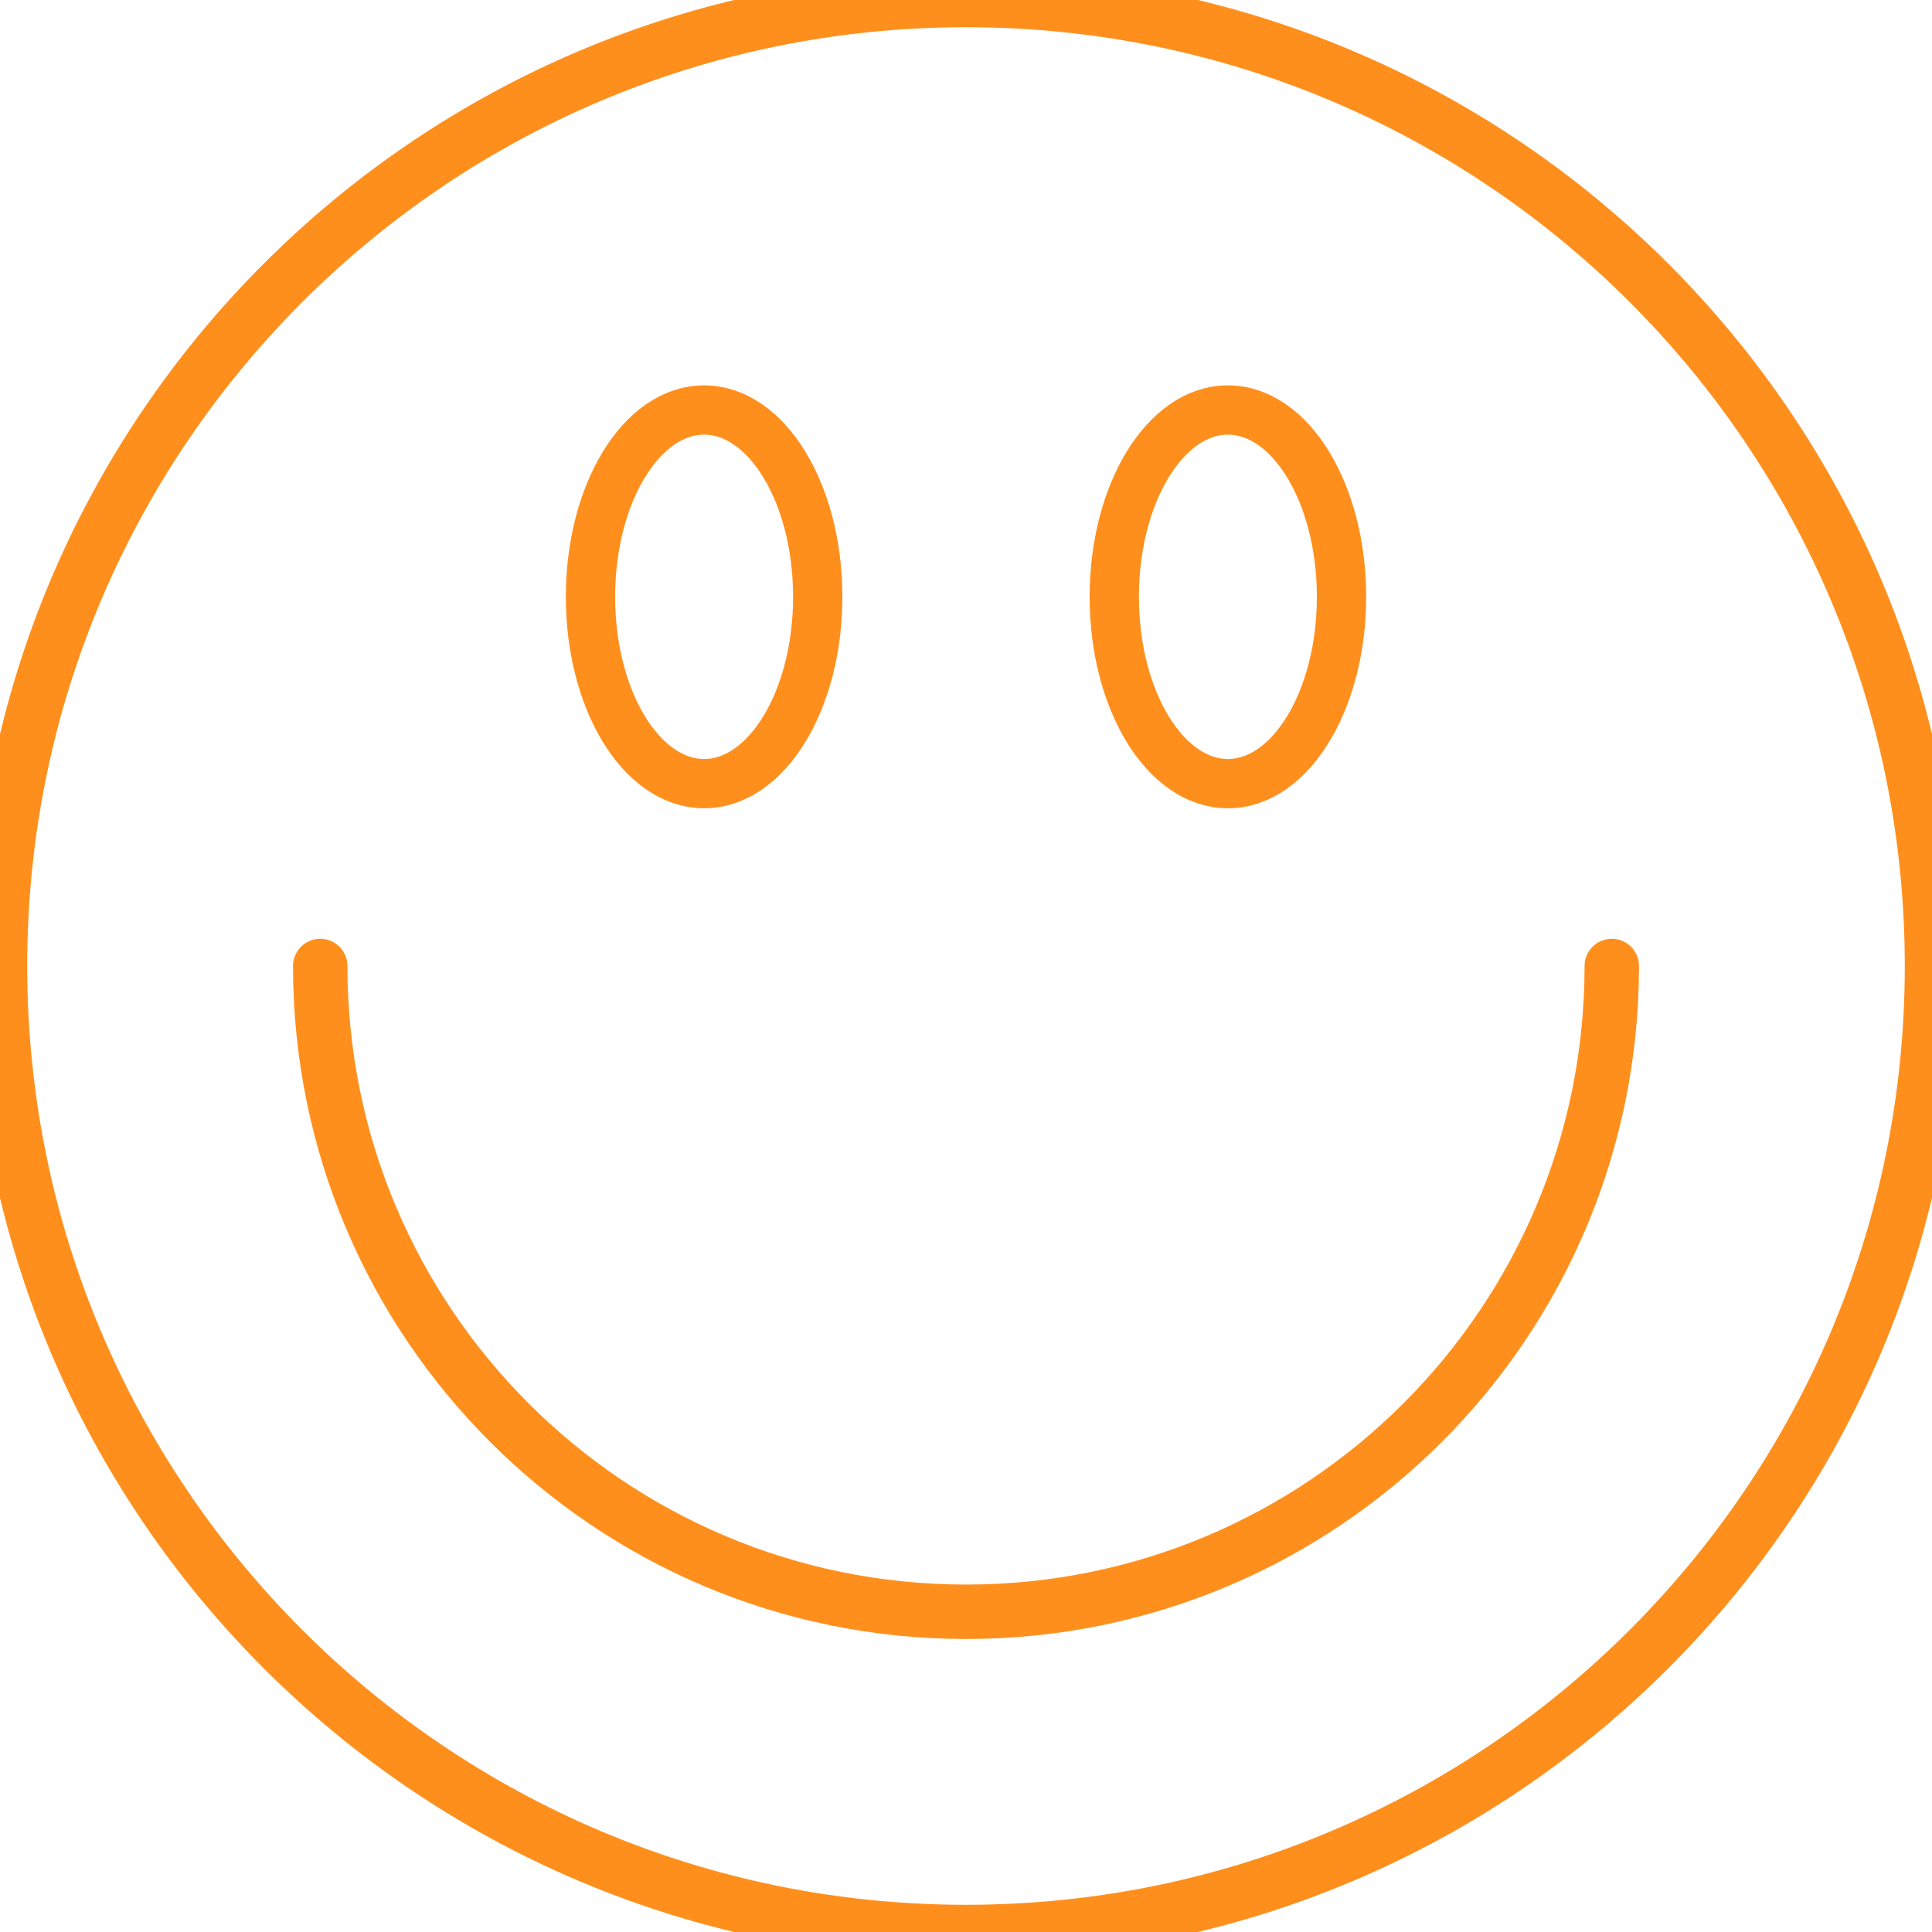
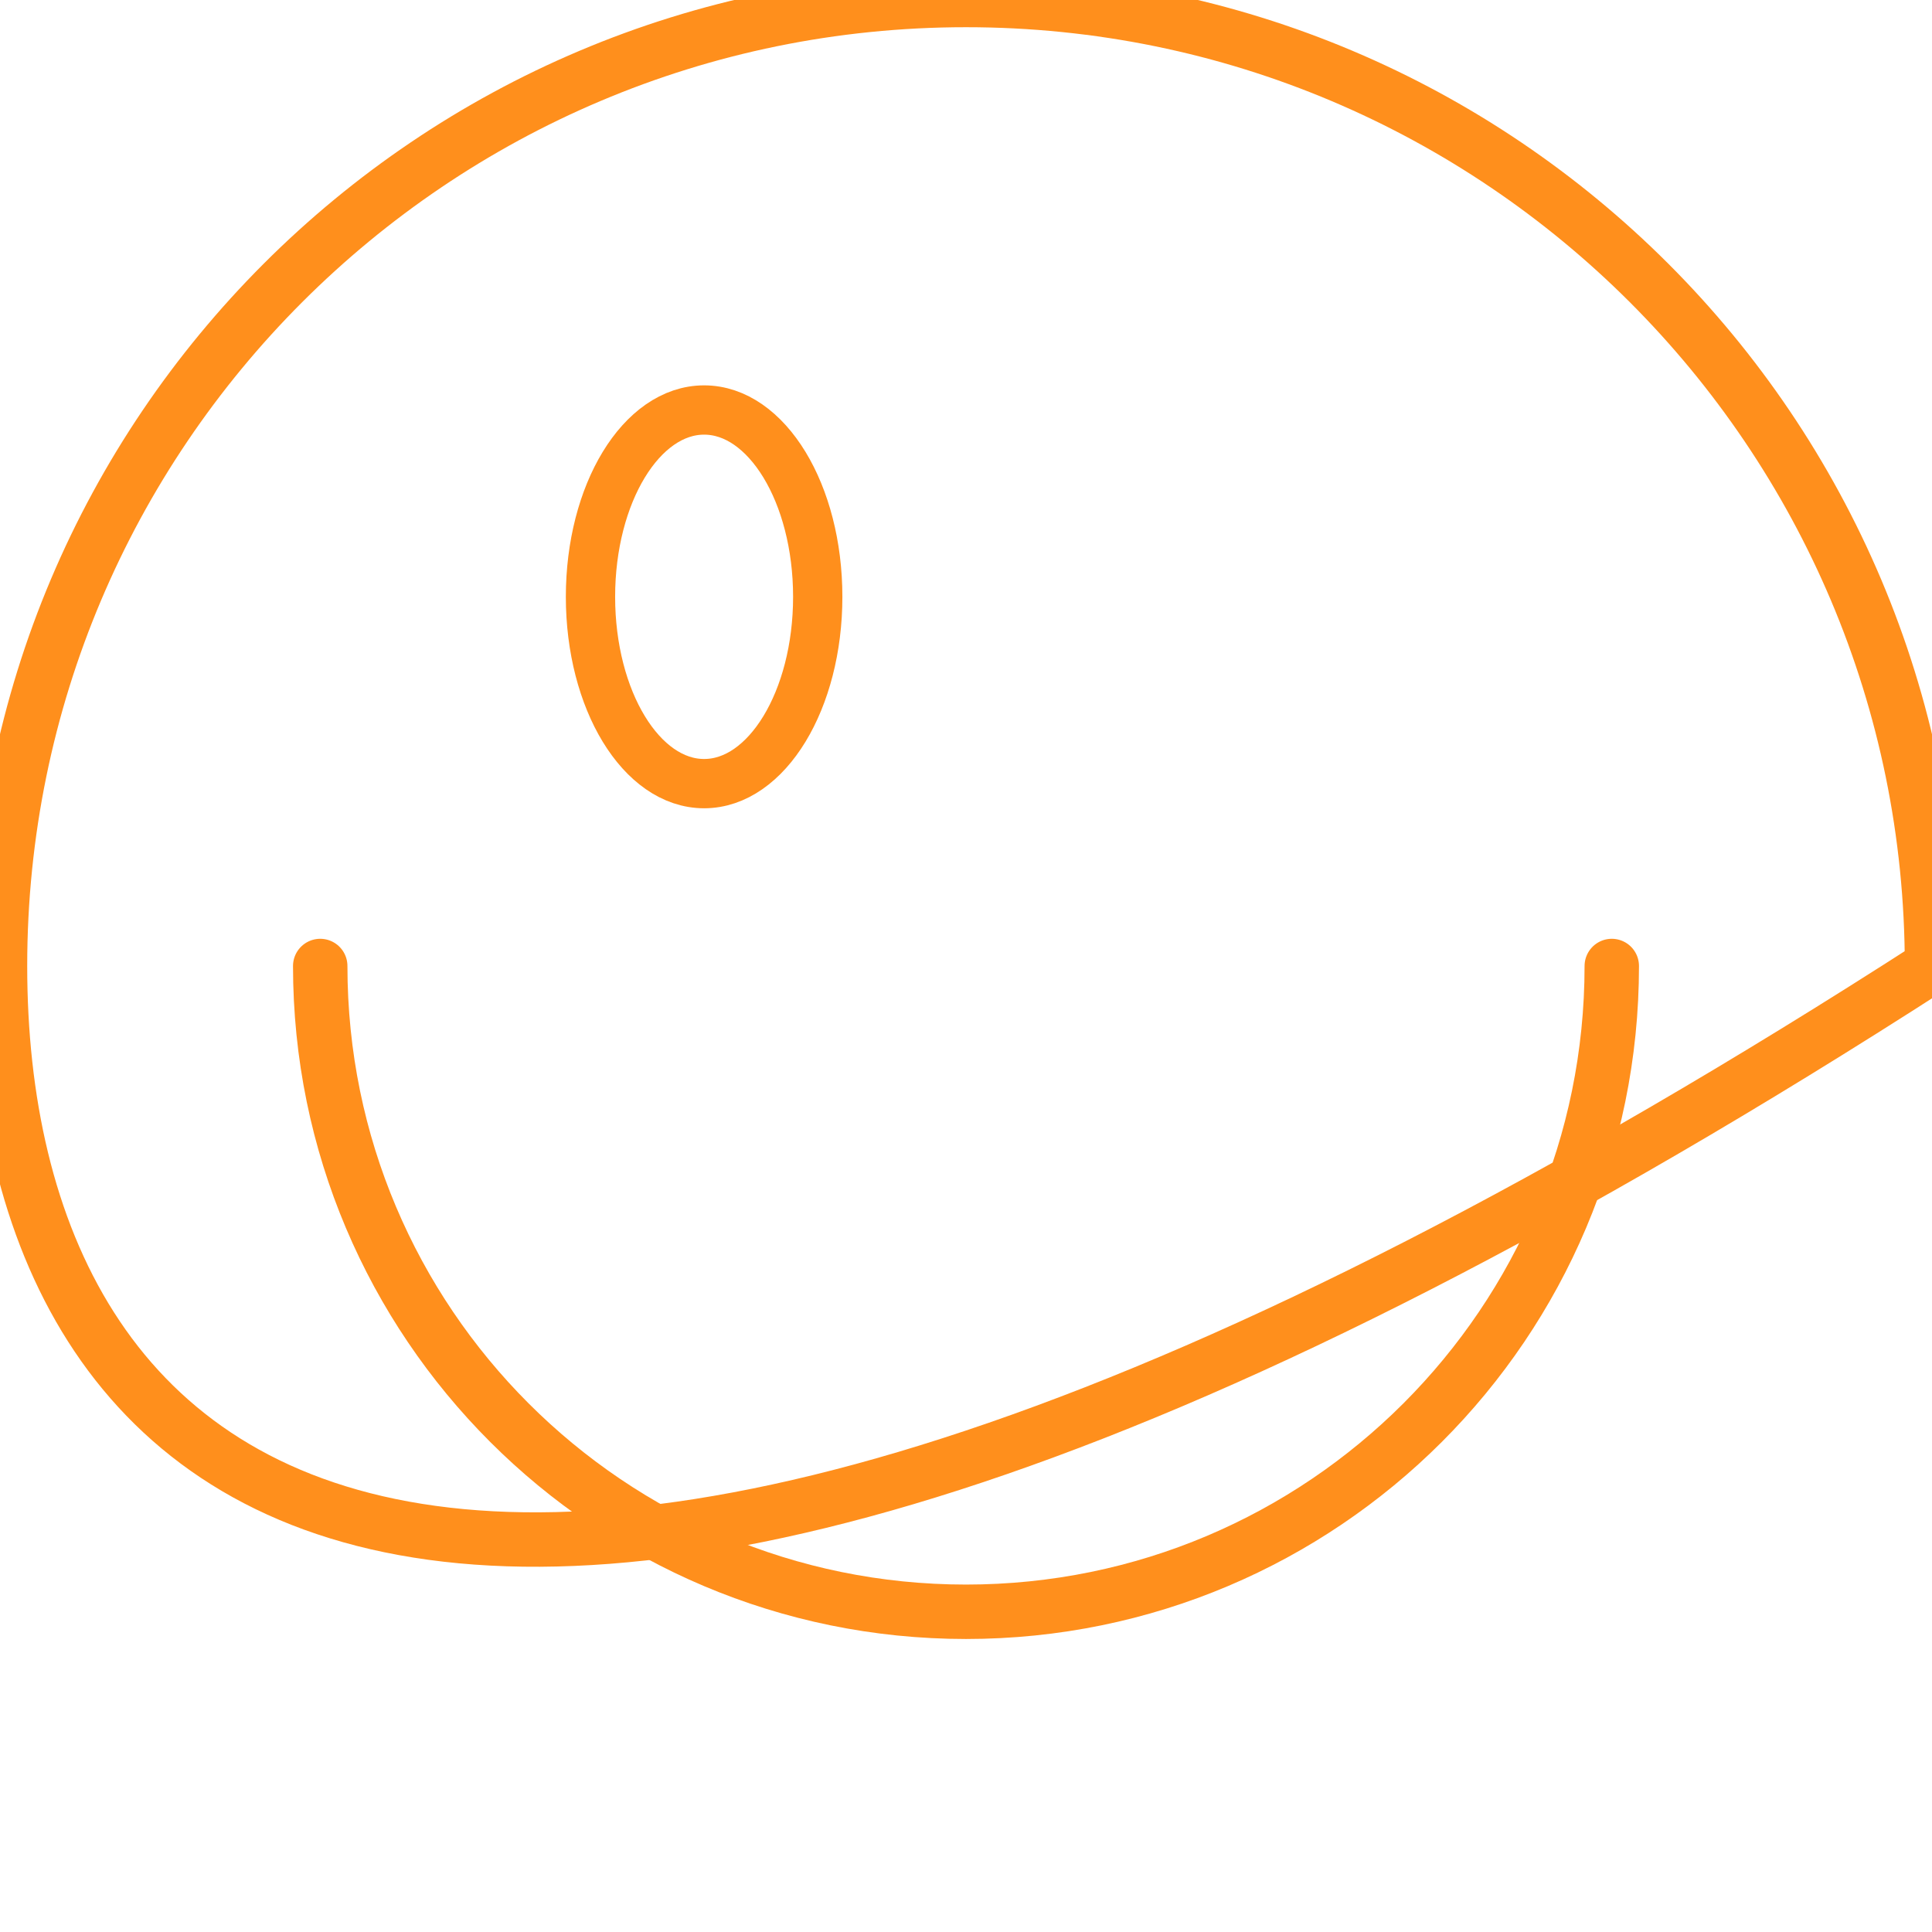
<svg xmlns="http://www.w3.org/2000/svg" width="106.5px" height="106.5px" viewBox="0 0 106.5 106.5" version="1.1">
  <title>Ergebnis_B</title>
  <g id="Ergebnis_B" stroke="none" stroke-width="1" fill="none" fill-rule="evenodd" stroke-linecap="round" stroke-linejoin="round">
-     <path d="M106.5,53.25 C106.5,82.659 82.659,106.5 53.25,106.5 C23.841,106.5 0,82.659 0,53.25 C0,23.841 23.841,0 53.25,0 C82.659,0 106.5,23.841 106.5,53.25 Z" id="Stroke-1" stroke="#FF8F1C" stroke-width="3" />
+     <path d="M106.5,53.25 C23.841,106.5 0,82.659 0,53.25 C0,23.841 23.841,0 53.25,0 C82.659,0 106.5,23.841 106.5,53.25 Z" id="Stroke-1" stroke="#FF8F1C" stroke-width="3" />
    <path d="M45.077,32.899 C45.077,38.587 42.273,43.197 38.814,43.197 C35.354,43.197 32.55,38.587 32.55,32.899 C32.55,27.211 35.354,22.601 38.814,22.601 C42.273,22.601 45.077,27.211 45.077,32.899 Z" id="Stroke-3" stroke="#FF8F1C" stroke-width="2.717" />
-     <path d="M73.95,32.899 C73.95,38.587 71.146,43.197 67.686,43.197 C64.227,43.197 61.423,38.587 61.423,32.899 C61.423,27.211 64.227,22.601 67.686,22.601 C71.146,22.601 73.95,27.211 73.95,32.899 Z" id="Stroke-5" stroke="#FF8F1C" stroke-width="2.717" />
    <path d="M88.848,53.25 C88.848,72.911 72.91,88.848 53.25,88.848 C33.59,88.848 17.652,72.911 17.652,53.25" id="Stroke-7" stroke="#FF8F1C" stroke-width="3" />
  </g>
</svg>